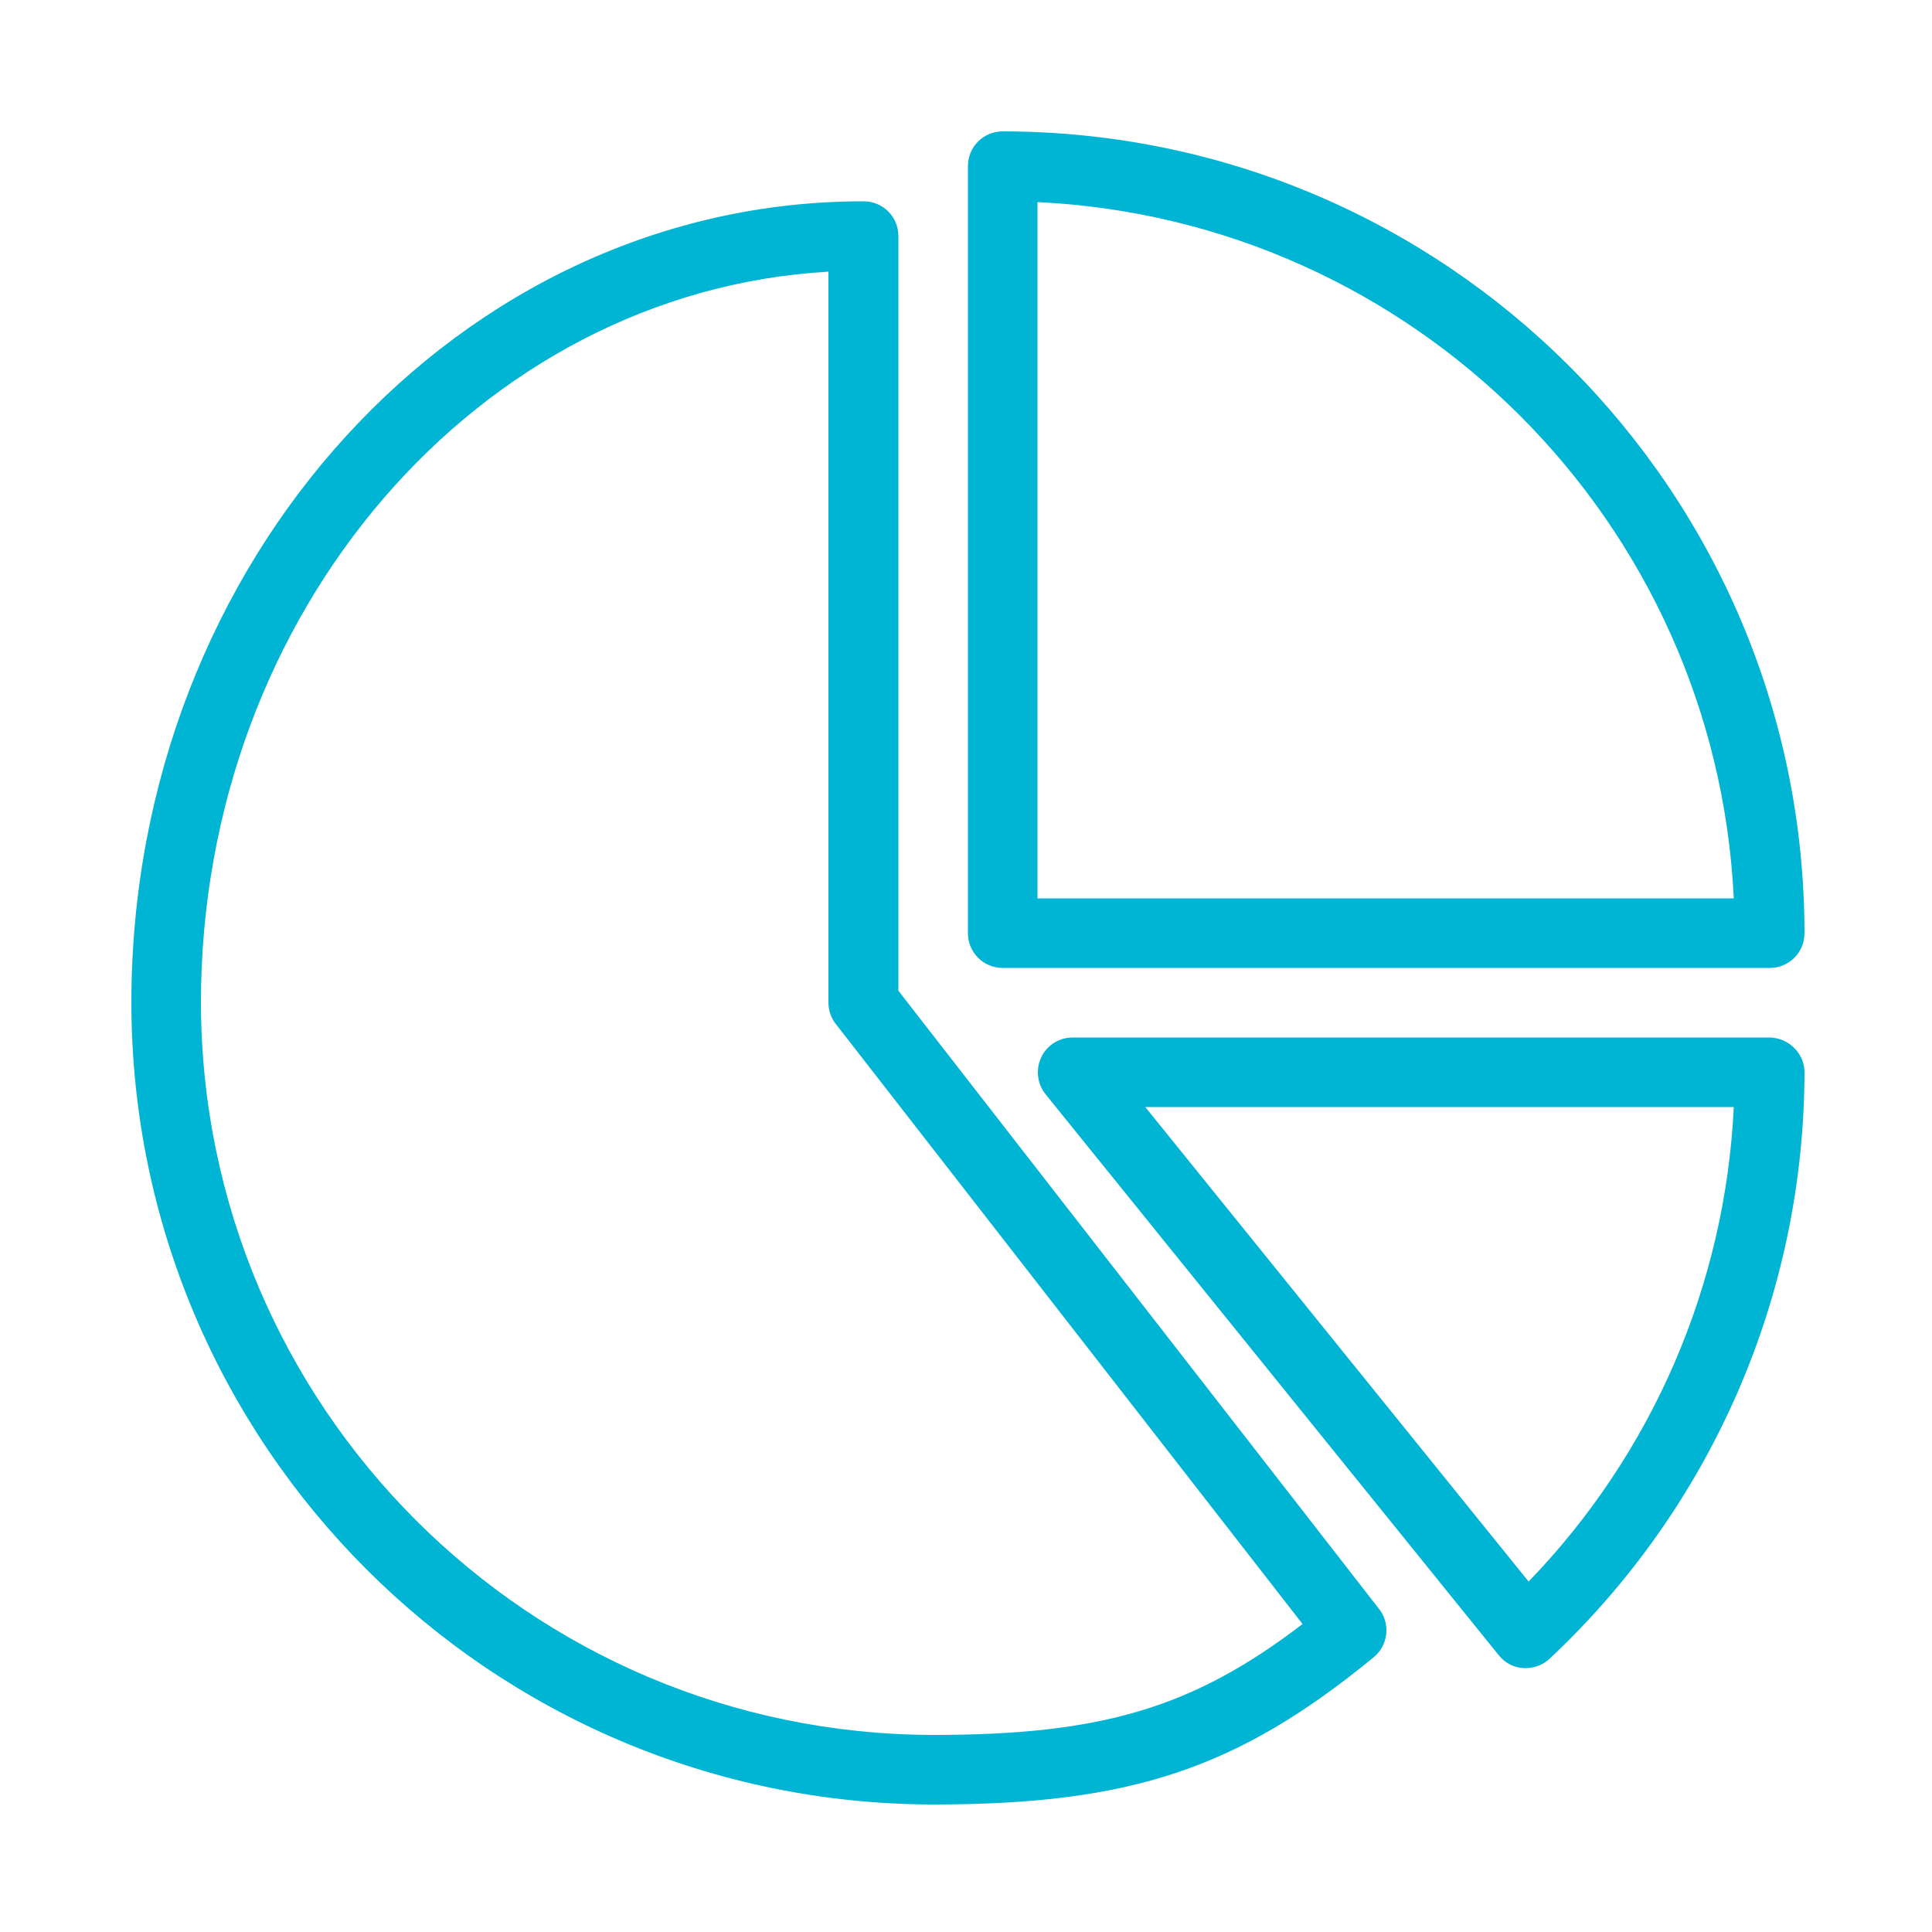
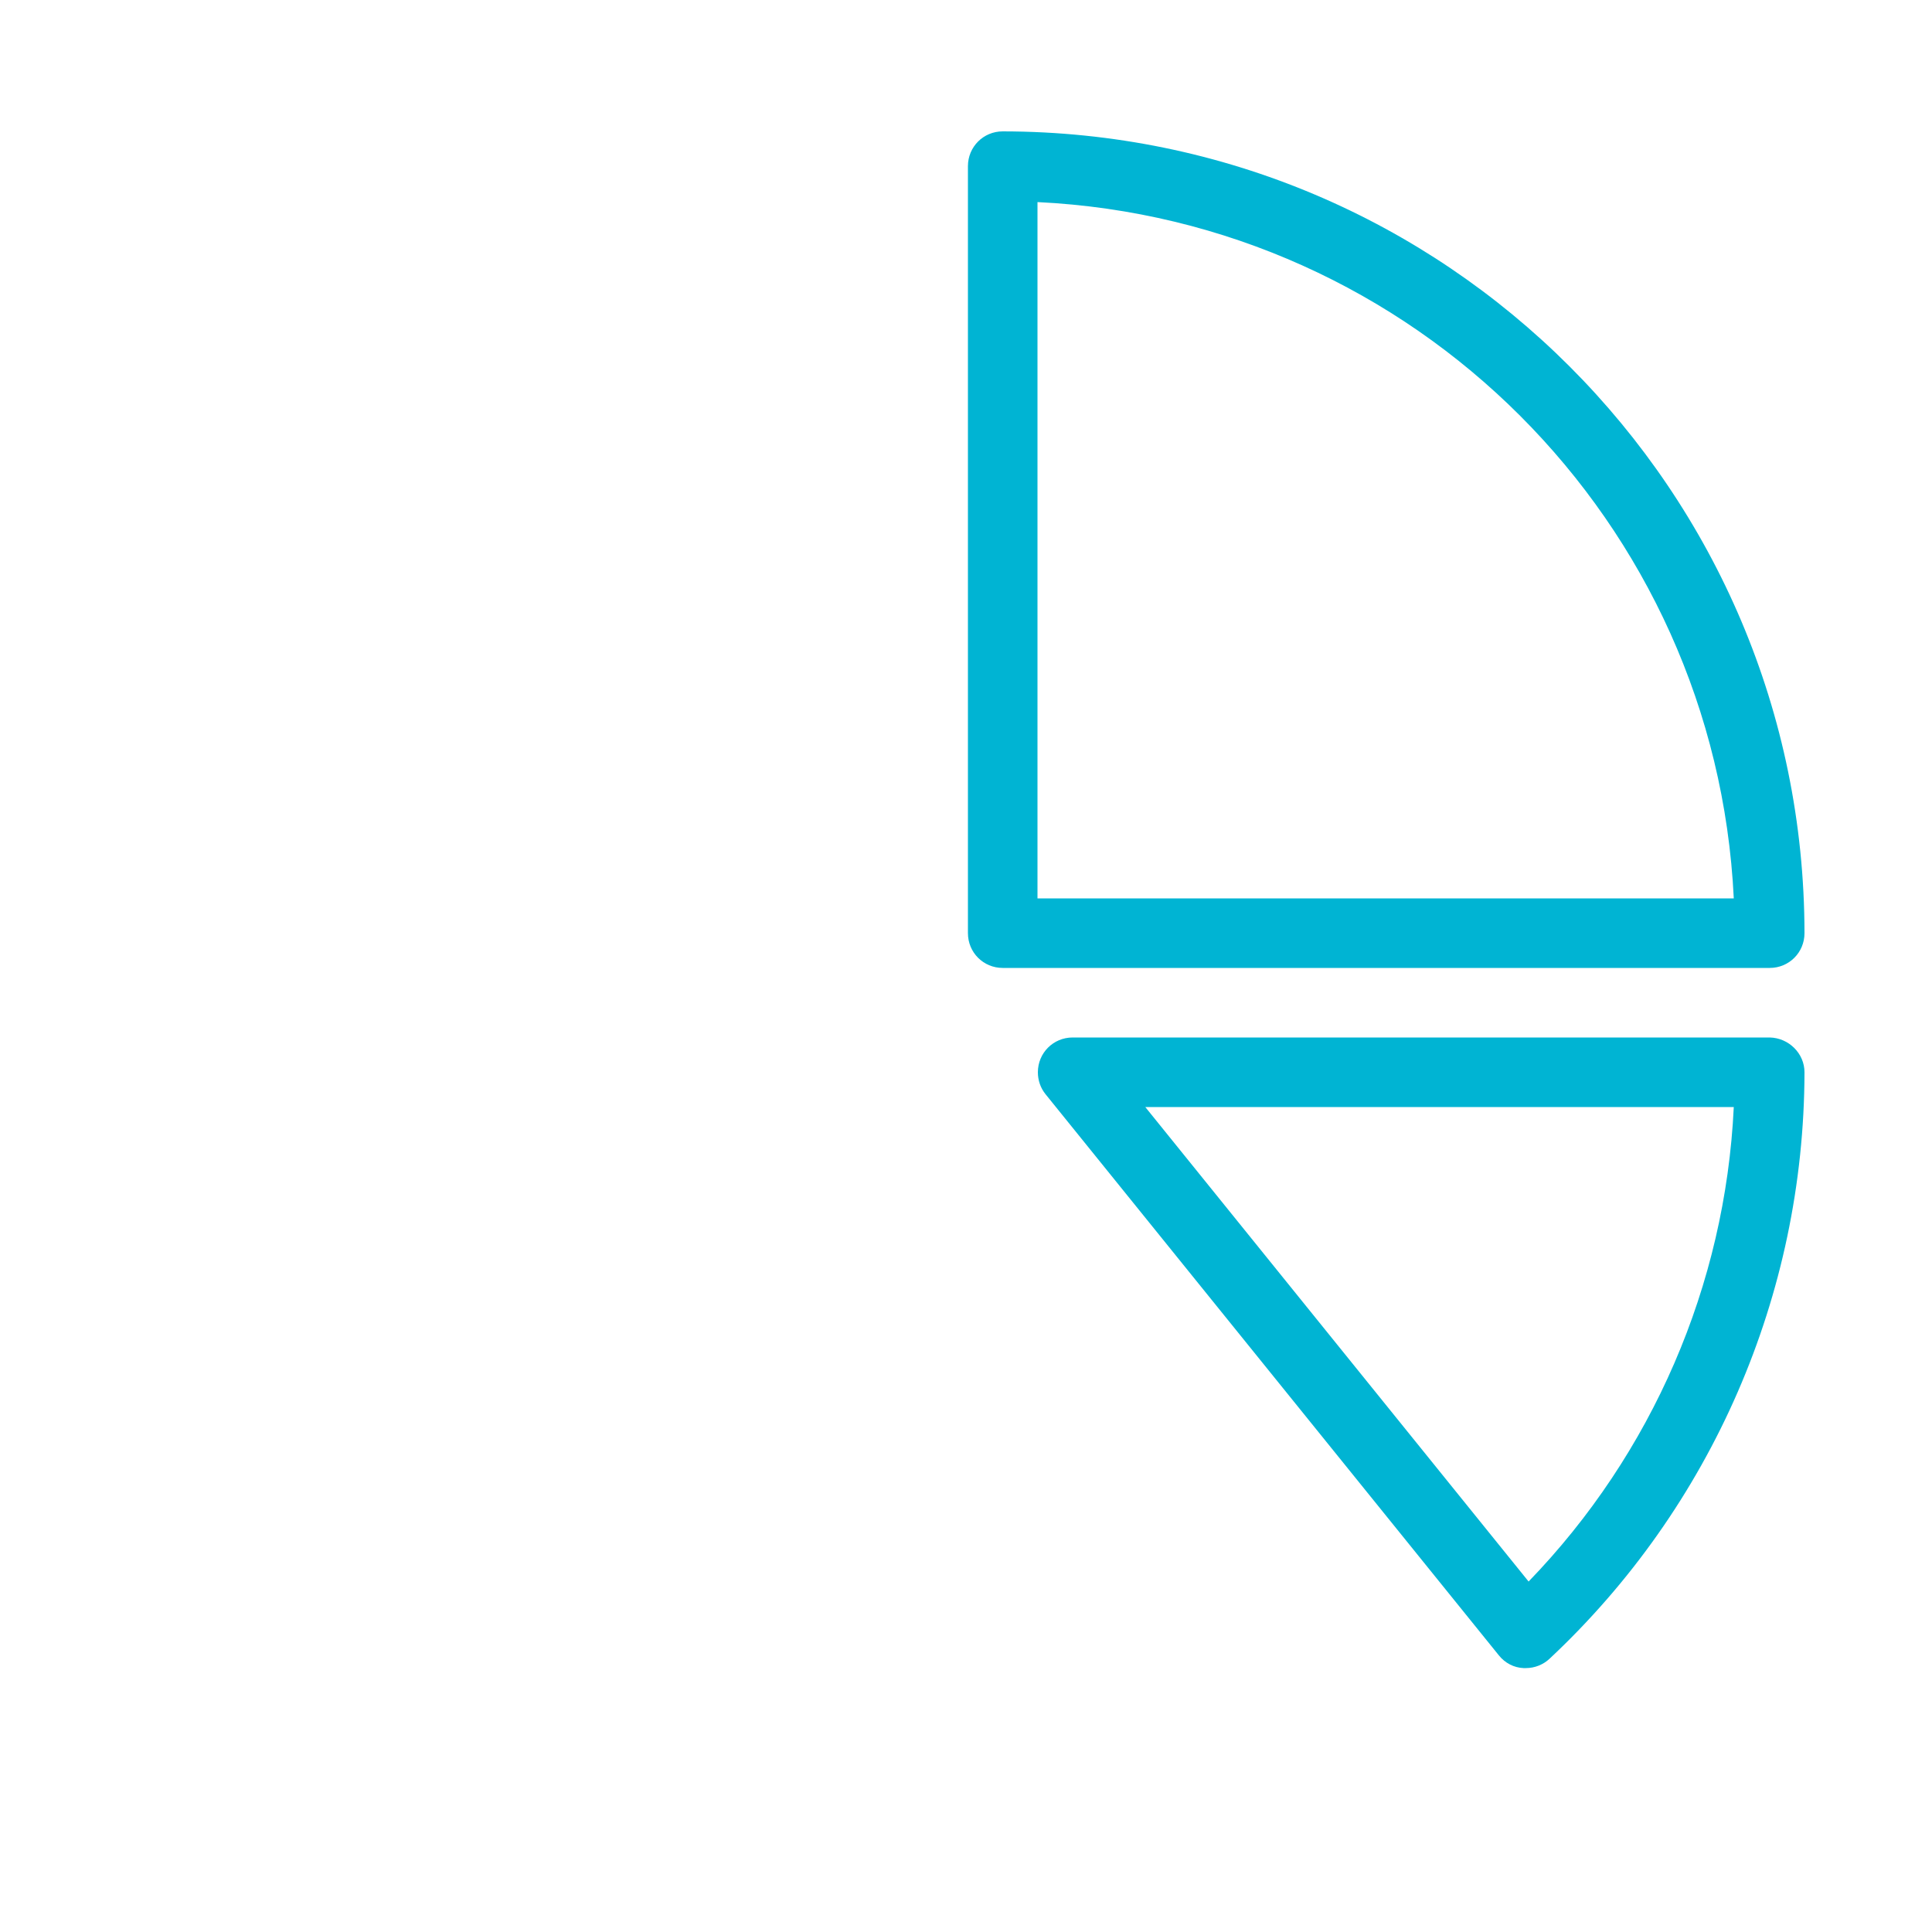
<svg xmlns="http://www.w3.org/2000/svg" version="1.1" id="Layer_1" x="0px" y="0px" viewBox="0 0 500 500" style="enable-background:new 0 0 500 500;" xml:space="preserve">
  <style type="text/css"> .st0{display:none;} .st1{display:inline;fill:#00B4D3;} .st2{fill:#00B4D3;} </style>
  <g id="vote" transform="translate(-0.634)" class="st0">
    <path id="Path_1965" class="st1" d="M489.6,230.1L489.6,230.1L489.6,230.1c-0.1-0.6-0.3-1.2-0.6-1.8L424.7,80.9 c-1.5-3.4-4.8-5.6-8.6-5.6h-78.4V23.6c0-5.9-4.8-10.6-10.6-10.6H176.6c-5.9,0-10.6,4.8-10.6,10.6v51.6H87.6c-3.7,0-7.1,2.2-8.6,5.6 L14.8,228.3c-0.2,0.5-0.4,1.1-0.5,1.6l0,0.2l0,0c-0.1,0.6-0.2,1.3-0.2,1.9v73.4c0,5.2,4.2,9.3,9.3,9.3h8.5v165.9 c0,5.1,4.2,9.3,9.3,9.3h421.5c5.2,0,9.3-4.2,9.3-9.3V314.8h8.5c5.2,0,9.3-4.2,9.3-9.3V232C489.8,231.4,489.8,230.7,489.6,230.1z M337.8,147.8h18l8,18.2h-25.9V147.8z M45.8,476.1V314.8H458v161.3H45.8z M475.9,300.8H27.9v-62.3h382c3.8,0,7-3.1,7-7 c0-3.8-3.1-7-7-7H31.6l59-135.4H166v4.7c0,3.8,3.1,7,7,7s7-3.1,7-7V26.9h144V166h-144v-39.6c0-3.8-3.1-7-7-7s-7,3.1-7,7v7.4h-19.5 c-4.6,0-8.8,2.7-10.6,7l-10,22.9c-2.6,5.9,0.1,12.7,6,15.3c1.5,0.6,3,1,4.6,1h230.8c6.4,0,11.6-5.2,11.6-11.6c0-1.6-0.3-3.2-1-4.6 l-10-22.9c-1.8-4.2-6-7-10.6-7h-19.5V89.2h75.4l59,135.4h-29.7c-3.8,0-7,3.1-7,7s3.1,7,7,7c0,0,0,0,0,0h33.4L475.9,300.8 L475.9,300.8z M140.1,166l7.9-18.2h18V166H140.1z" />
    <path id="Path_1966" class="st1" d="M233.5,145.9c4,3.9,10.4,3.9,14.3,0l54.6-54.6c4-4,4-10.4,0-14.3c0,0,0,0,0,0l-14.4-14.4 c-4-3.9-10.4-3.9-14.3,0l-33,33L230.1,85c-4-3.9-10.4-3.9-14.3,0l-14.4,14.4c-4,4-4,10.4,0,14.3c0,0,0,0,0,0L233.5,145.9z M222.9,97.6l12.1,12.1c3.2,3.2,8.3,3.2,11.4,0l34.5-34.5l9,9l-49.2,49.2l-26.8-26.8L222.9,97.6z" />
  </g>
  <g id="Group_1511">
    <g id="Group_1510">
-       <path id="Path_1967" class="st2" d="M232.5,256.4V61.1c0-5-4-9-9-9C119,52,34,145.1,34,259.5c0.1,114.5,92.9,207.3,207.5,207.5 c51.2,0,78.9-9.3,114-38.1c3.8-3.1,4.4-8.7,1.4-12.5L232.5,256.4z M241.5,449C136.9,448.8,52.2,364.1,52,259.5 c0-101.1,72-184,162.4-189.2v189.2c0,2,0.7,4,1.9,5.5l120.8,155.3C308.6,442.1,284.9,449,241.5,449z" />
      <path id="Path_1968" class="st2" d="M259.5,250.5H458c5,0,9-4,9-9C466.9,126.9,374.1,34.1,259.5,34c-5,0-9,4-9,9v198.5 C250.5,246.5,254.5,250.5,259.5,250.5z M268.5,52.3C366,57,444,135,448.7,232.5H268.5L268.5,52.3z" />
      <path id="Path_1969" class="st2" d="M458,268.5H277.6c-5,0-9,4-9,9c0,2.1,0.7,4.1,2,5.7l117.3,145.2c1.6,2,3.9,3.2,6.4,3.3 c0.2,0,0.4,0,0.6,0c2.3,0,4.5-0.9,6.1-2.4c42-39.3,65.9-94.2,66-151.8C467,272.6,462.9,268.6,458,268.5z M395.6,409.3l-99.2-122.8 h152.3C446.5,332.6,427.6,376.2,395.6,409.3z" />
    </g>
  </g>
</svg>